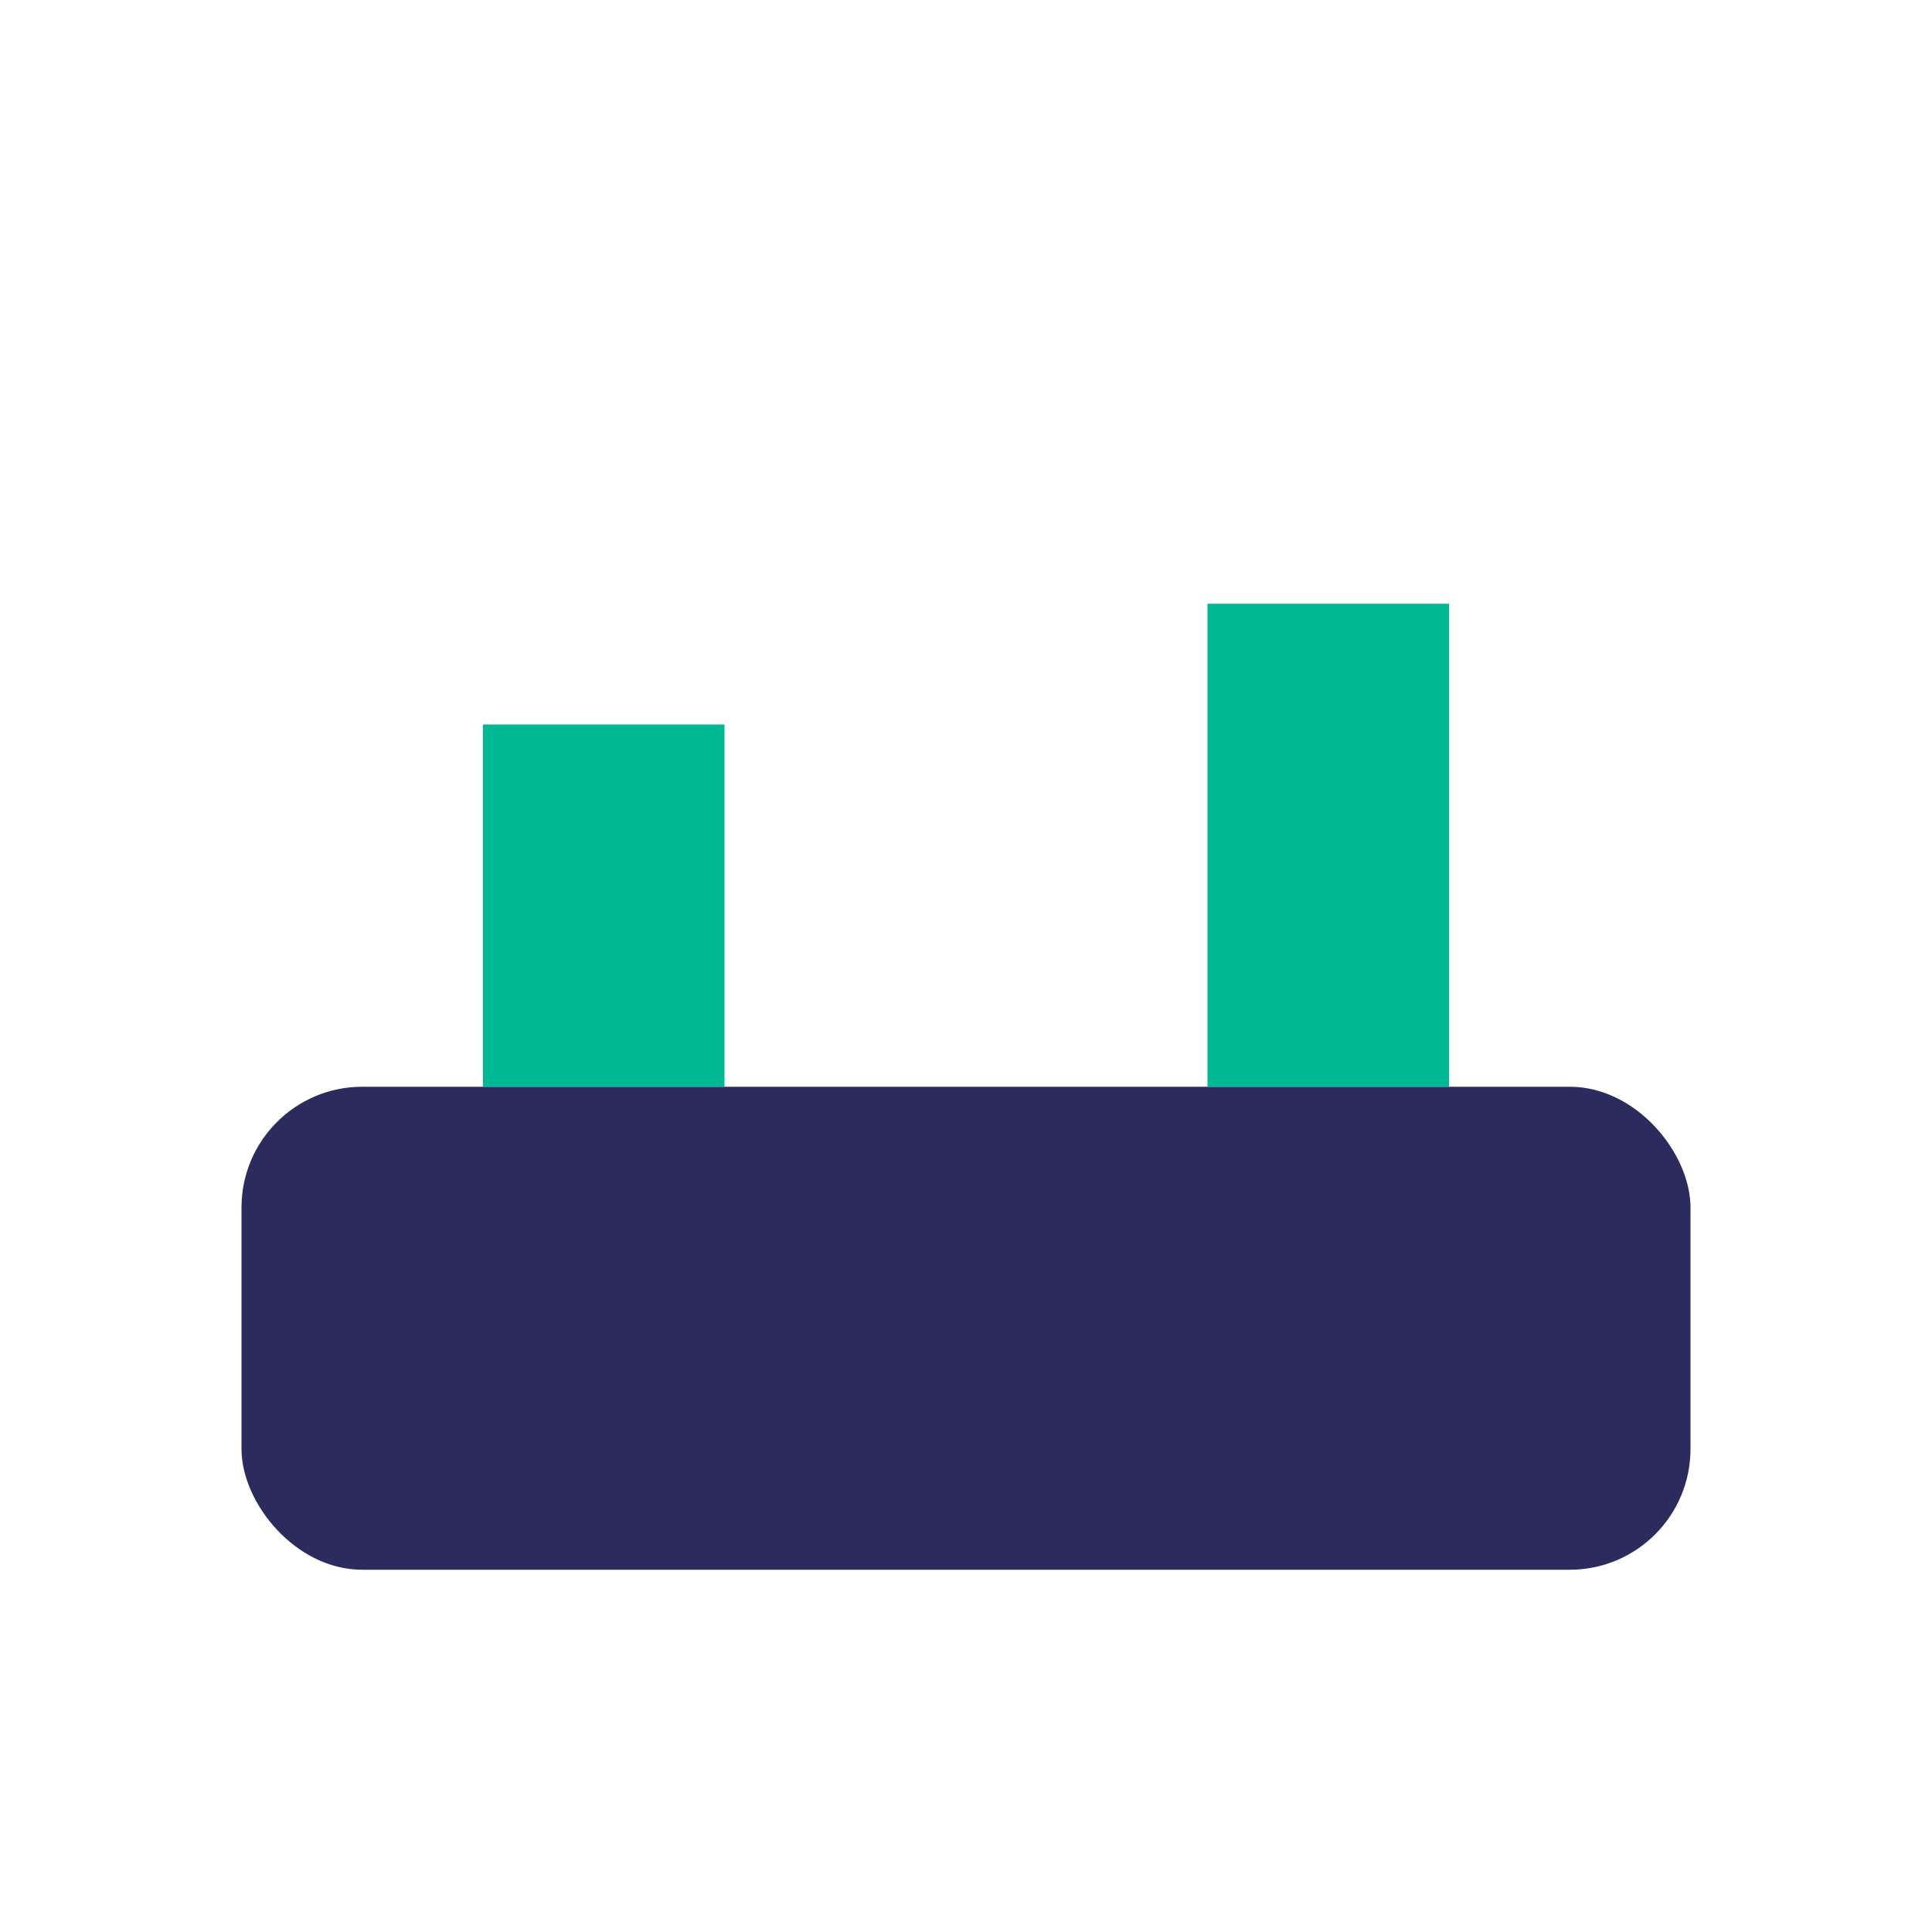
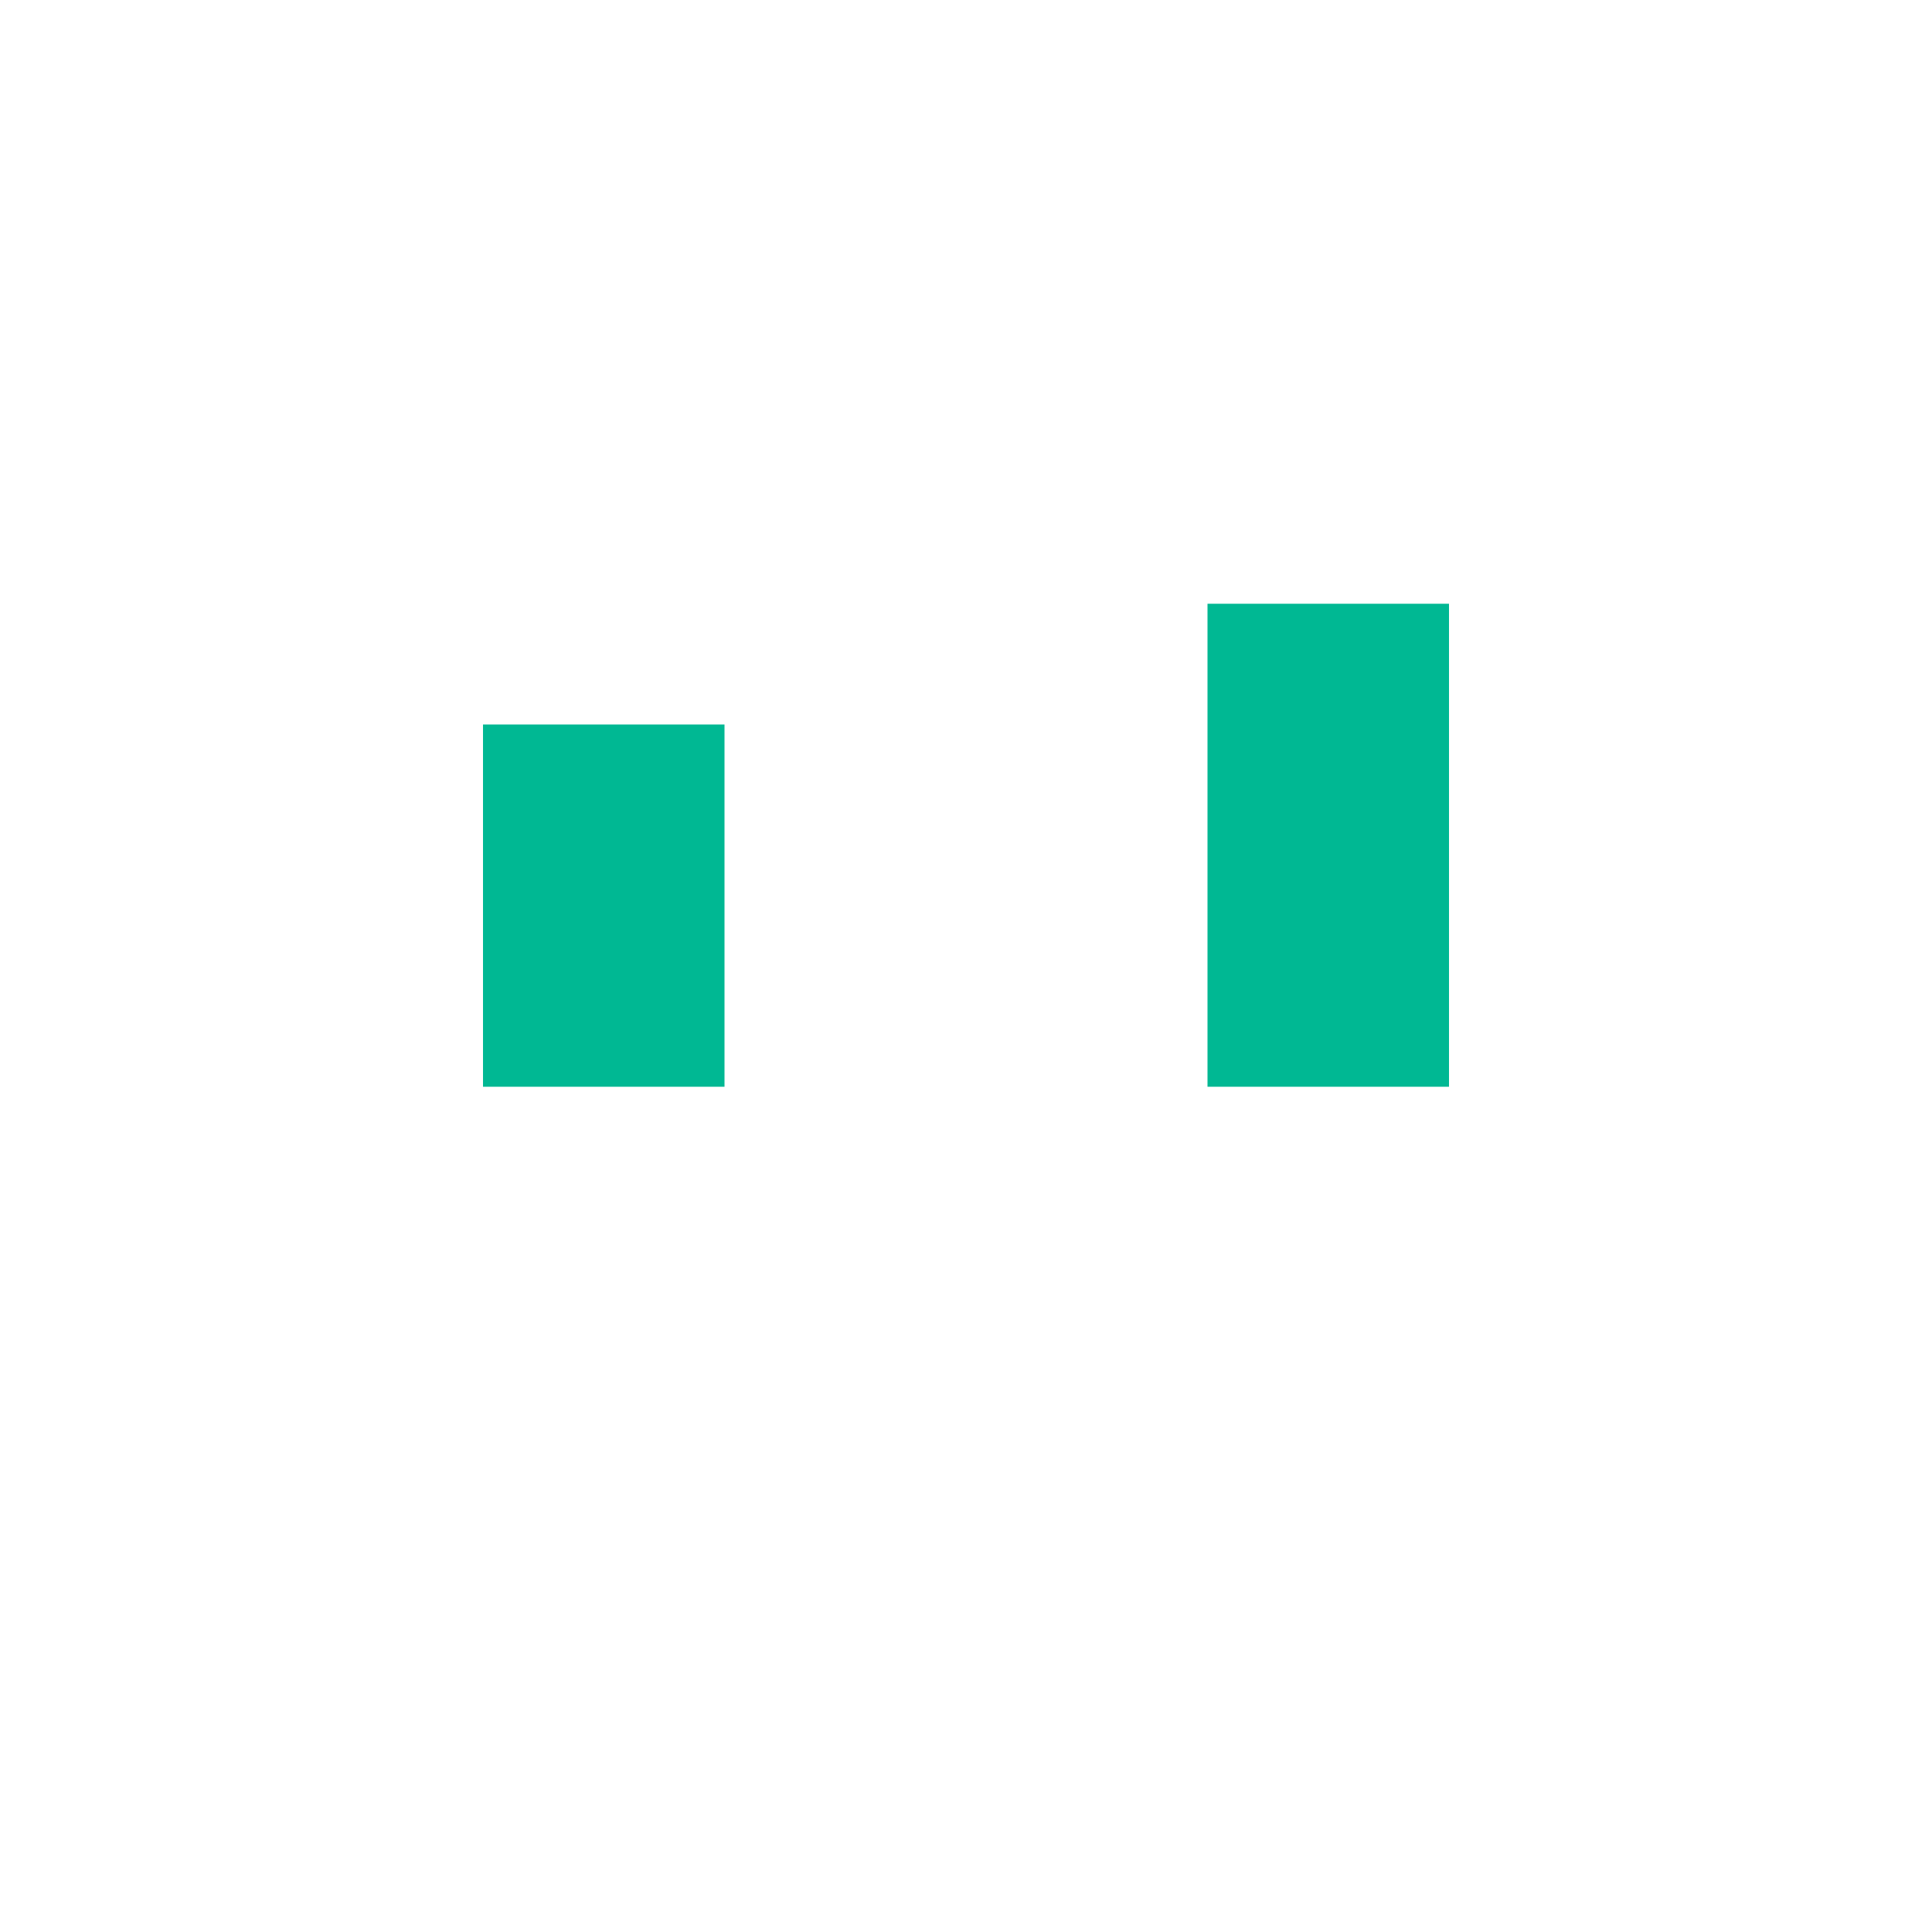
<svg xmlns="http://www.w3.org/2000/svg" width="32" height="32" viewBox="0 0 32 32">
-   <rect x="4" y="18" width="24" height="8" rx="2" fill="#2B2C5D" />
  <rect x="8" y="12" width="4" height="6" fill="#00B893" />
  <rect x="20" y="10" width="4" height="8" fill="#00B893" />
</svg>